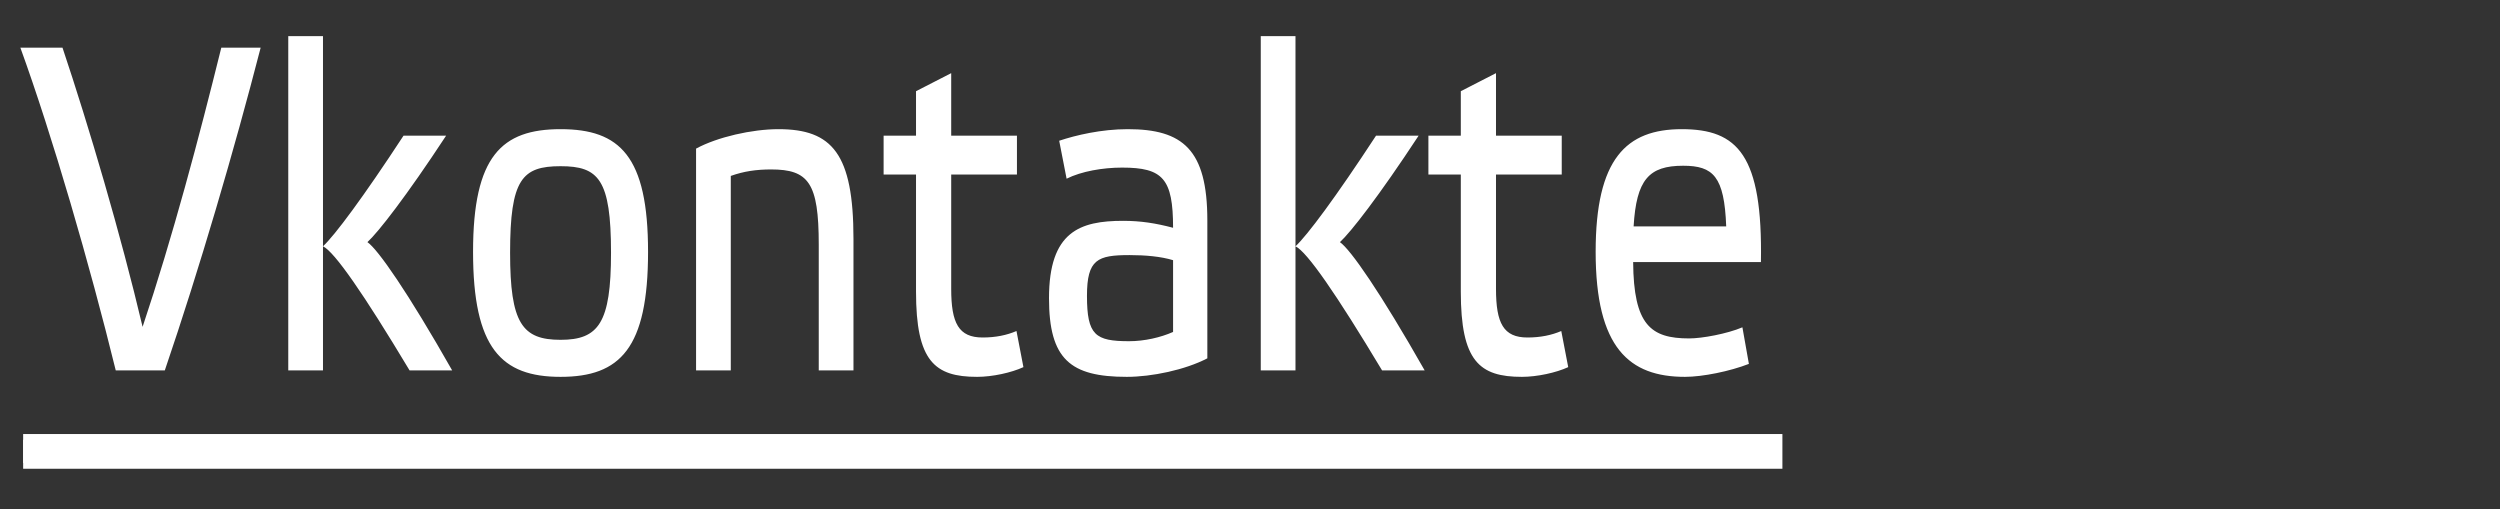
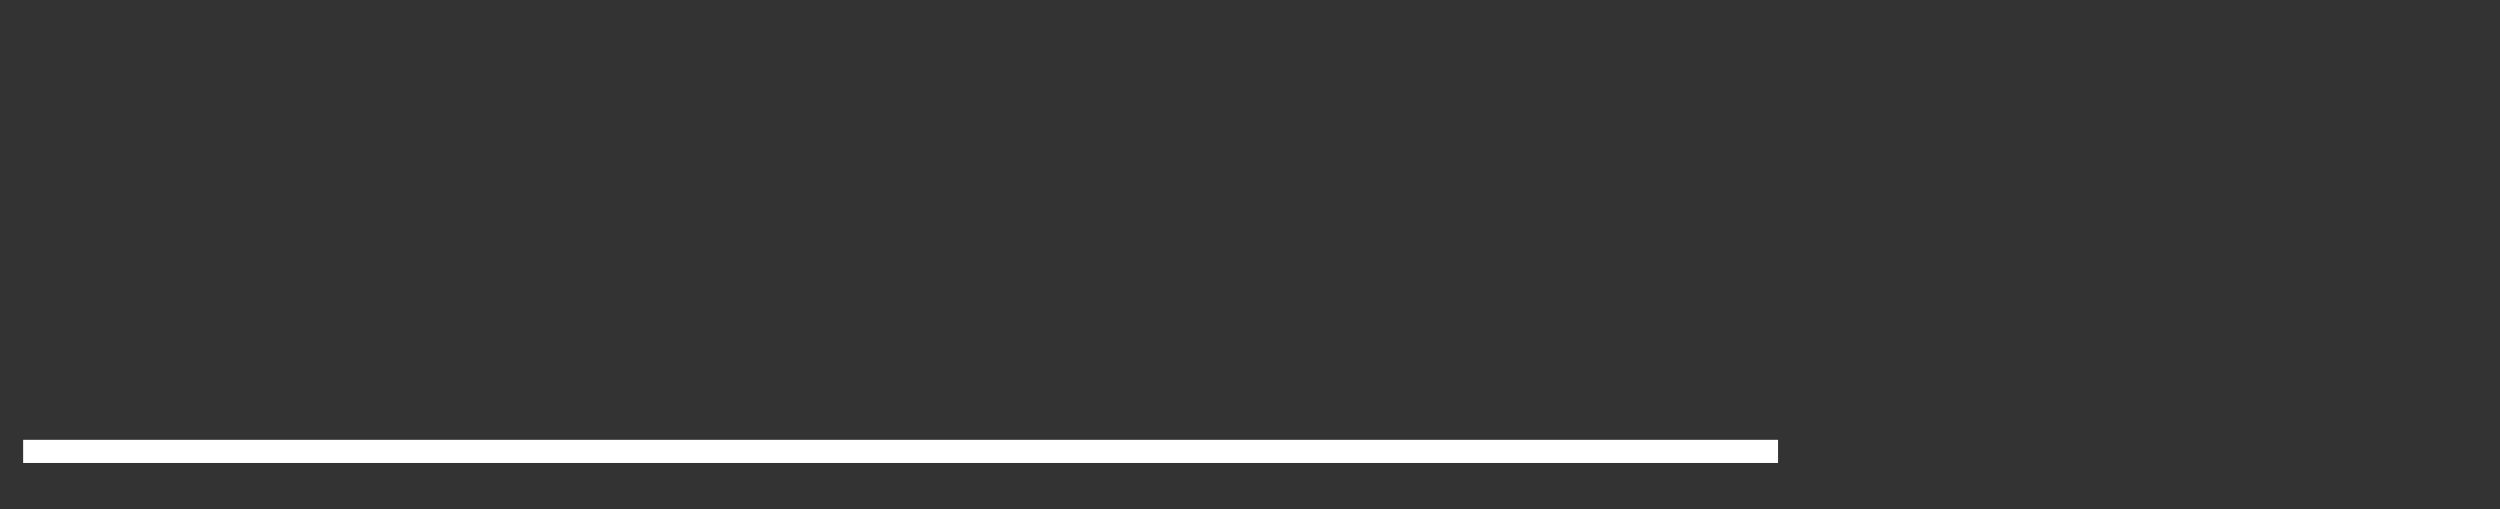
<svg xmlns="http://www.w3.org/2000/svg" width="108" height="22" viewBox="0 0 108 22" fill="none">
  <rect x="0" y="0" width="108" height="22" fill="#333333" stroke="none" />
-   <path d="M0.88 2.06H2.7C3.84 5.46 5.22 10.14 6.16 14.12C7.46 10.24 8.6 5.94 9.56 2.06H11.26C10.12 6.48 8.62 11.6 7.12 16H5C3.88 11.44 2.26 5.86 0.88 2.06ZM13.953 1.56V16H12.453V1.56H13.953ZM19.533 16H17.693C15.713 12.7 14.453 10.88 13.953 10.64C14.453 10.18 15.693 8.52 17.433 5.86H19.273C17.553 8.48 16.333 10.04 15.873 10.46C16.333 10.78 17.613 12.62 19.533 16ZM24.216 16.28C21.656 16.28 20.436 15.04 20.436 10.88C20.436 6.74 21.676 5.58 24.216 5.58C26.776 5.58 27.996 6.74 27.996 10.88C27.996 15.04 26.796 16.28 24.216 16.28ZM24.216 7.18C22.556 7.18 22.036 7.74 22.036 10.92C22.036 13.96 22.556 14.68 24.216 14.68C25.856 14.68 26.396 13.96 26.396 10.92C26.396 7.74 25.856 7.18 24.216 7.18ZM31.57 7.6V16H30.07V6.42C30.99 5.92 32.49 5.58 33.63 5.58C35.95 5.58 36.87 6.64 36.87 10.32V16H35.37V10.56C35.37 7.9 34.93 7.32 33.31 7.32C32.67 7.32 32.13 7.4 31.57 7.6ZM43.932 7.54H41.092V12.48C41.092 13.96 41.412 14.58 42.452 14.58C43.012 14.58 43.492 14.48 43.912 14.3L44.212 15.86C43.692 16.1 42.872 16.28 42.212 16.28C40.372 16.28 39.572 15.6 39.572 12.6V7.54H38.172V5.86H39.572V3.94L41.092 3.16V5.86H43.932V7.54ZM52.157 9.52V15.48C51.197 15.98 49.757 16.28 48.677 16.28C46.237 16.28 45.317 15.52 45.317 12.88C45.317 10 46.657 9.54 48.517 9.54C49.277 9.54 49.917 9.64 50.677 9.84C50.677 7.72 50.237 7.24 48.477 7.24C47.637 7.24 46.717 7.4 46.077 7.72L45.757 6.08C46.477 5.84 47.577 5.58 48.717 5.58C51.097 5.58 52.157 6.46 52.157 9.52ZM50.677 14.34V11.24C50.157 11.08 49.477 11.02 48.797 11.02C47.417 11.02 46.957 11.2 46.957 12.78C46.957 14.48 47.317 14.74 48.777 14.74C49.437 14.74 50.137 14.58 50.677 14.34ZM55.965 1.56V16H54.465V1.56H55.965ZM61.545 16H59.705C57.725 12.7 56.465 10.88 55.965 10.64C56.465 10.18 57.705 8.52 59.445 5.86H61.285C59.565 8.48 58.345 10.04 57.885 10.46C58.345 10.78 59.625 12.62 61.545 16ZM67.467 7.54H64.627V12.48C64.627 13.96 64.947 14.58 65.987 14.58C66.547 14.58 67.027 14.48 67.447 14.3L67.747 15.86C67.227 16.1 66.407 16.28 65.747 16.28C63.907 16.28 63.107 15.6 63.107 12.6V7.54H61.707V5.86H63.107V3.94L64.627 3.16V5.86H67.467V7.54ZM75.272 14.14L75.552 15.72C74.732 16.04 73.552 16.28 72.792 16.28C70.392 16.28 68.932 15.04 68.932 10.88C68.932 6.86 70.252 5.58 72.652 5.58C75.072 5.58 76.152 6.7 76.072 11.32H70.552C70.572 14.04 71.312 14.62 72.972 14.62C73.532 14.62 74.612 14.42 75.272 14.14ZM72.712 7.16C71.232 7.16 70.692 7.76 70.572 9.78H74.572C74.492 7.62 74.012 7.16 72.712 7.16Z" fill="white" />
  <path d="M1 19H76.812V20H1V19Z" fill="white" />
-   <path d="M1 19.5H77" stroke="white" stroke-width="1.5" />
</svg>